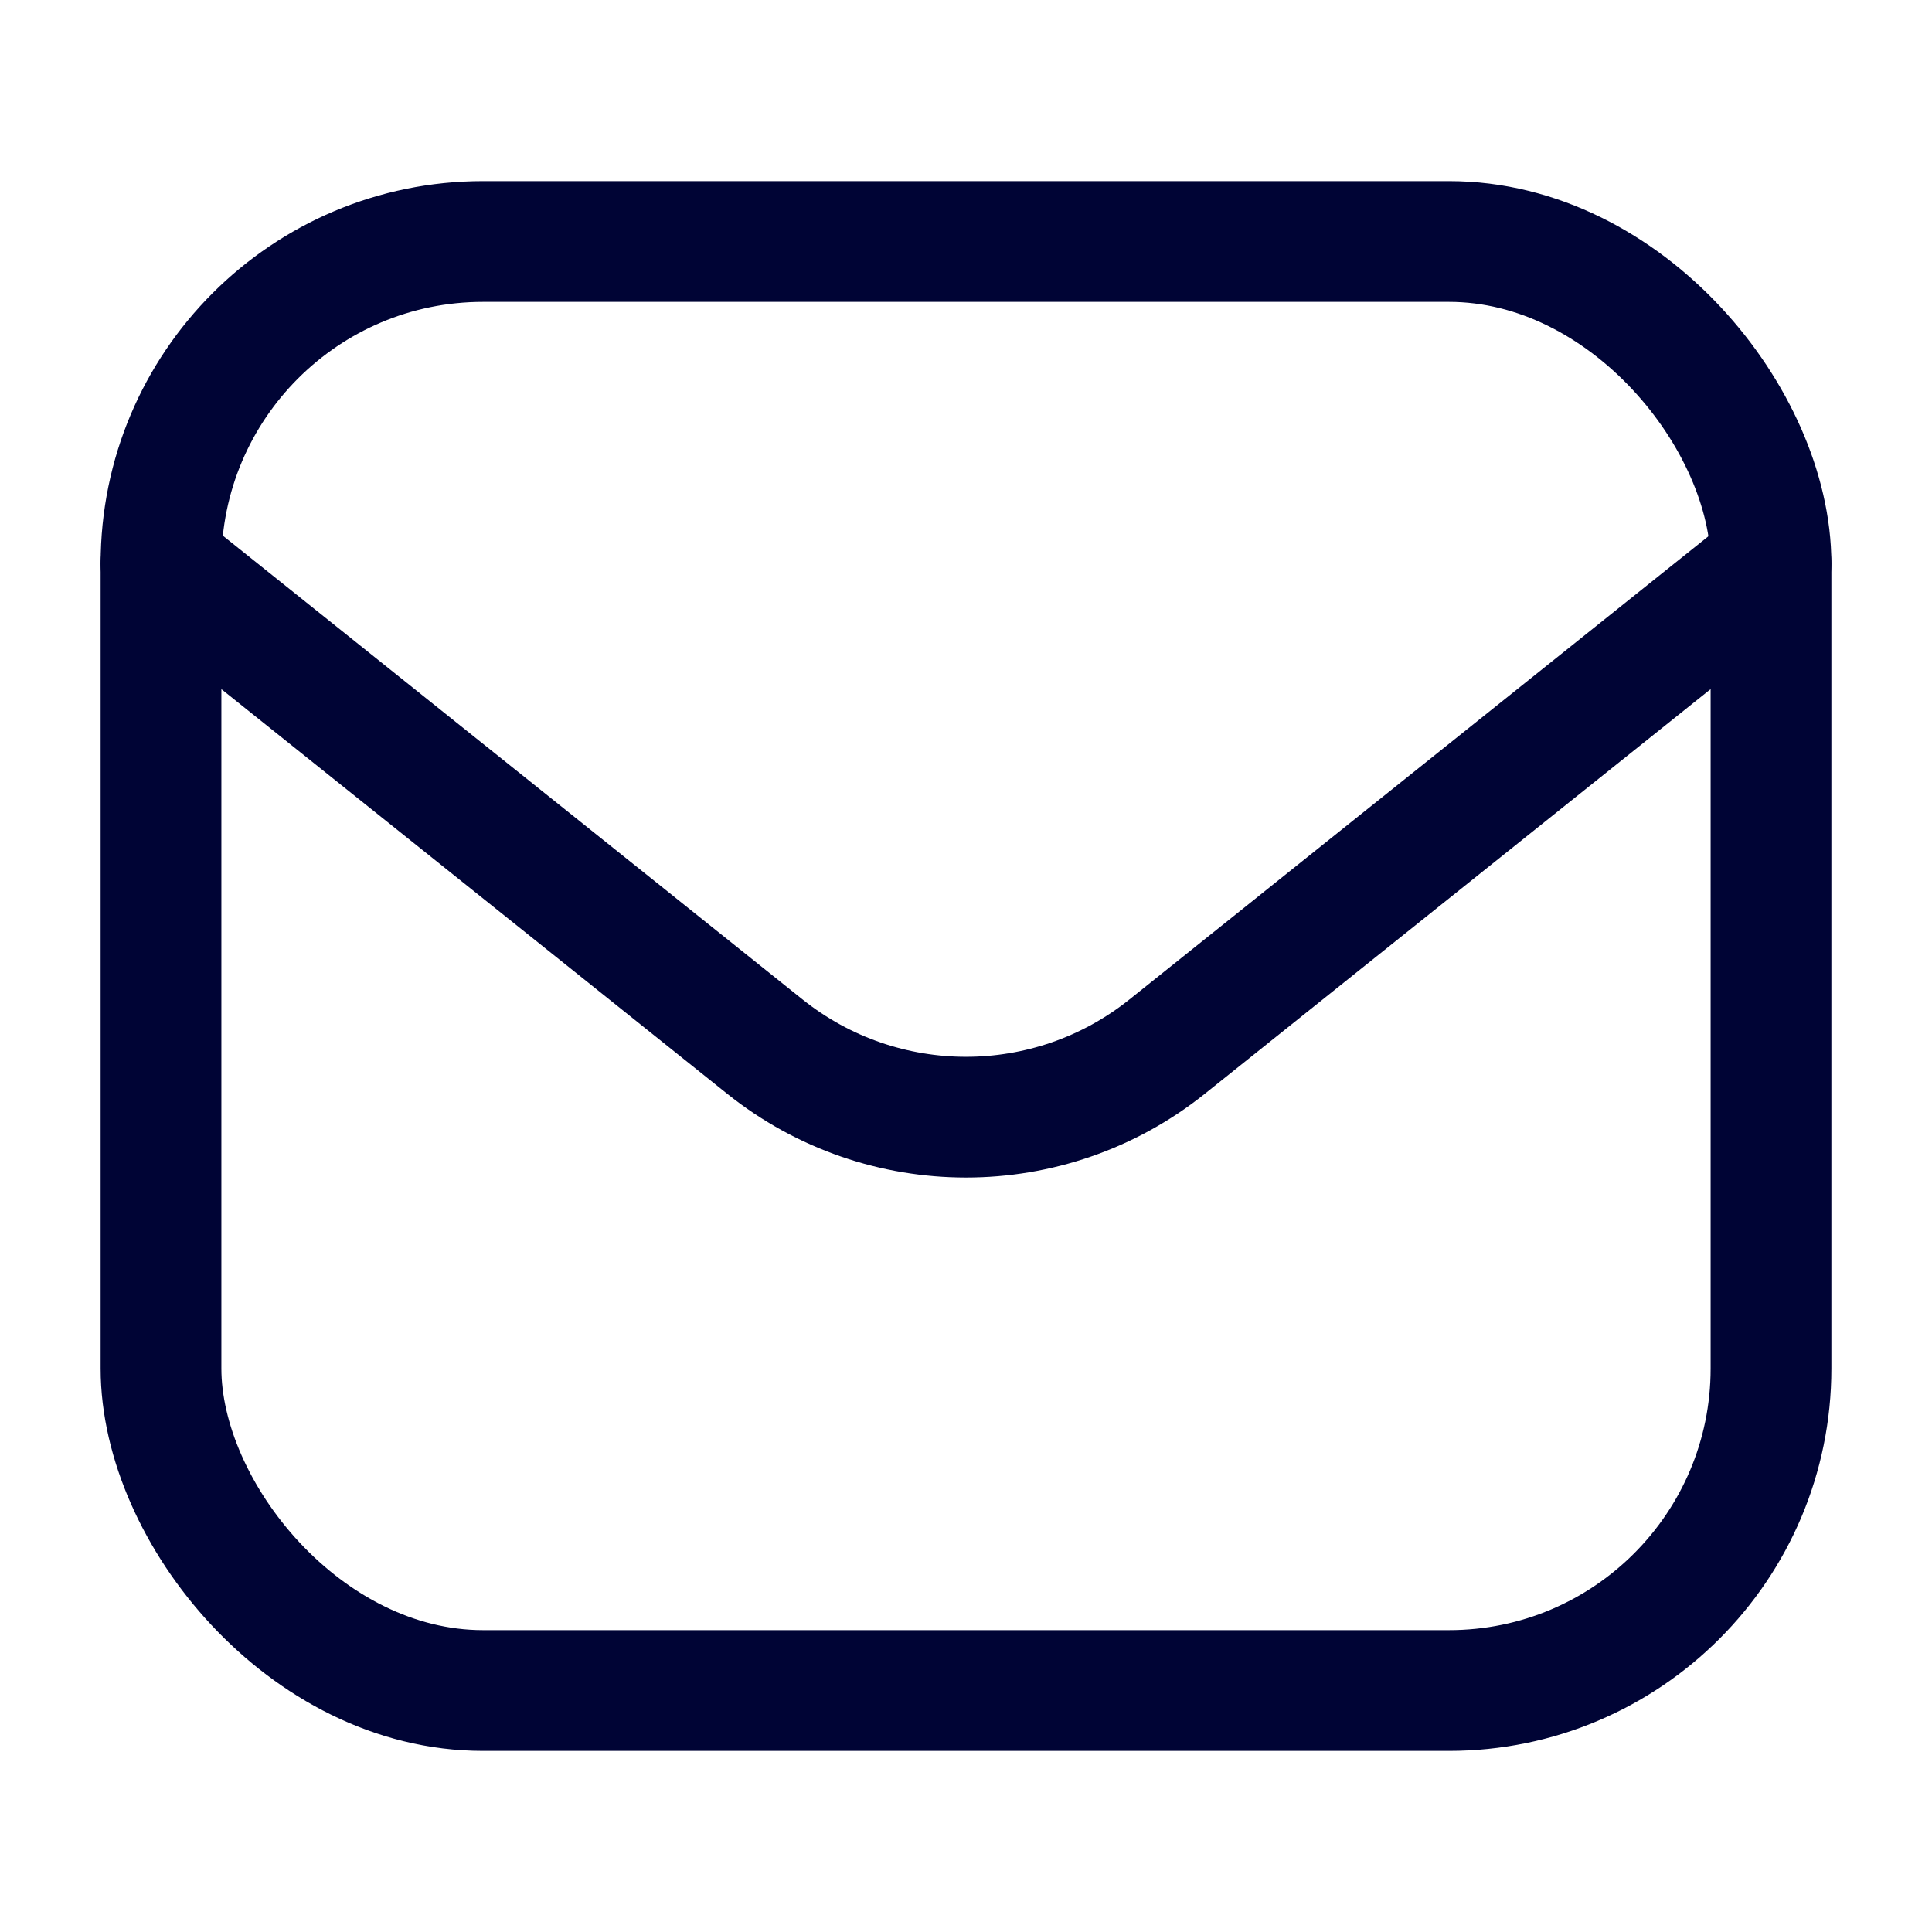
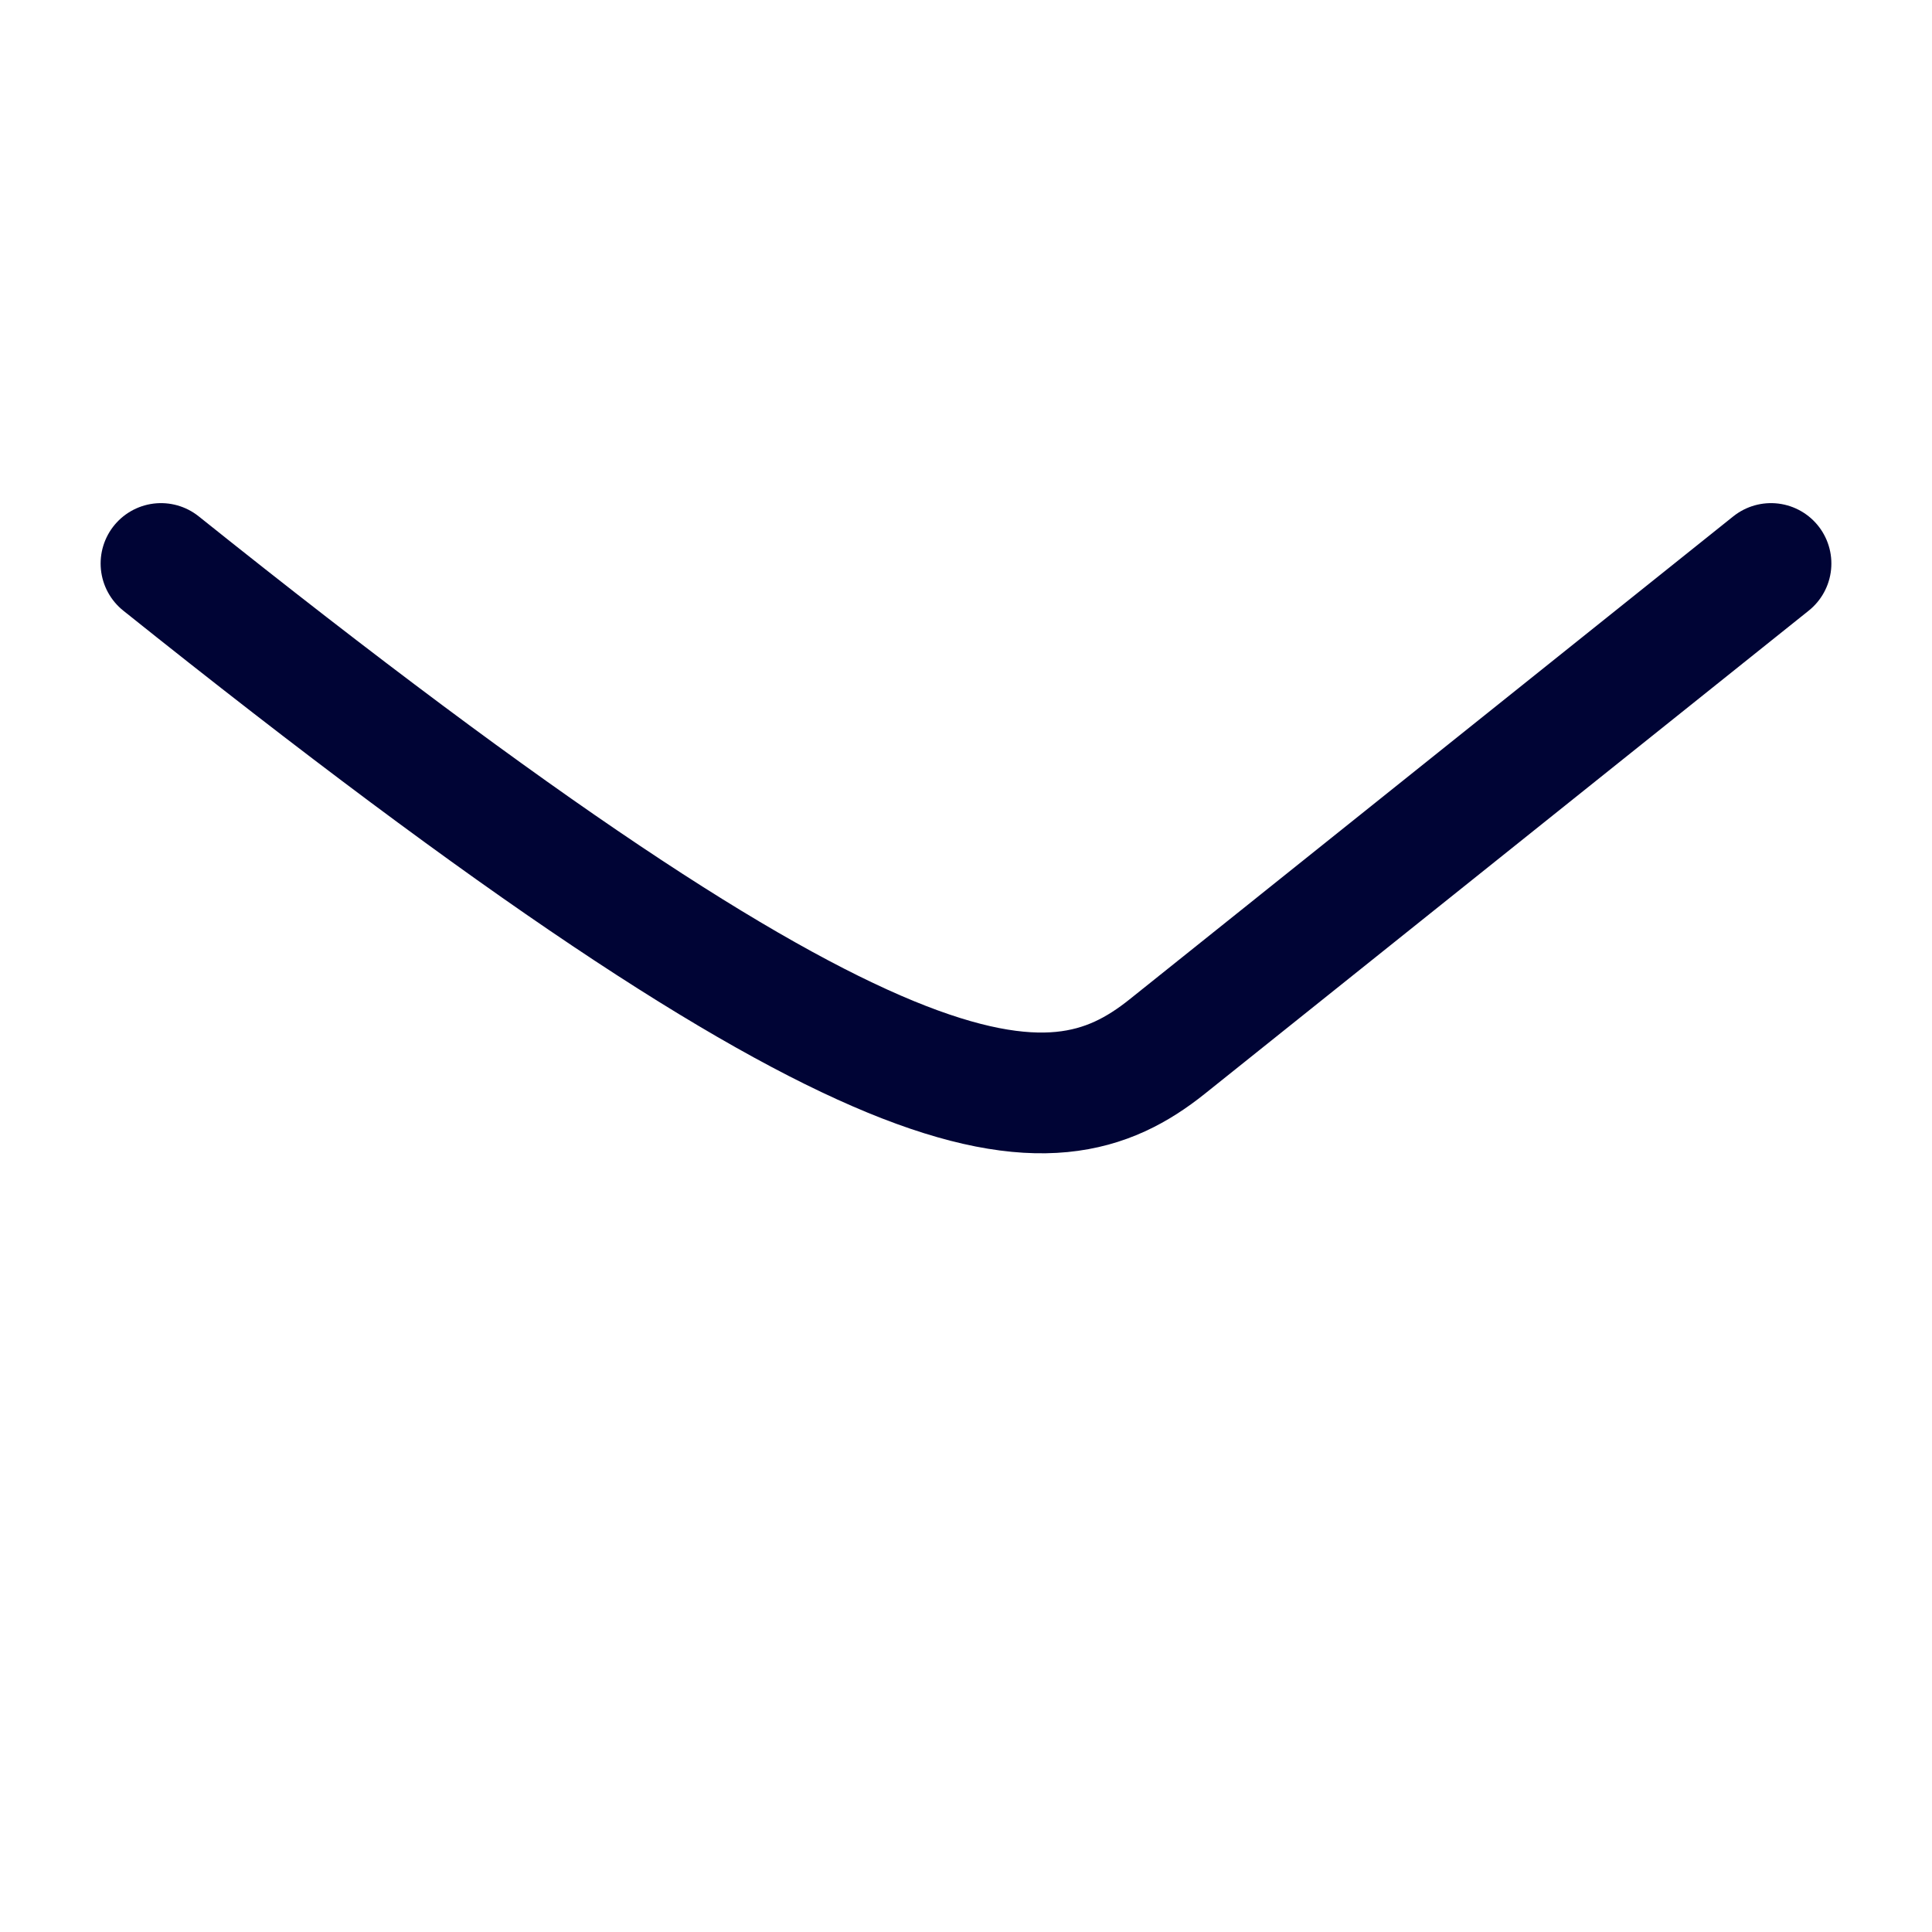
<svg xmlns="http://www.w3.org/2000/svg" width="24" height="24" viewBox="0 0 24 24" fill="none">
-   <rect x="2" y="3" width="20" height="18" rx="4" stroke="#000435" stroke-width="1.5" />
-   <path d="M2 7L9.501 13.001C10.962 14.17 13.038 14.17 14.499 13.001L22 7" stroke="#000435" stroke-width="1.5" stroke-linecap="round" stroke-linejoin="round" />
+   <path d="M2 7C10.962 14.17 13.038 14.17 14.499 13.001L22 7" stroke="#000435" stroke-width="1.5" stroke-linecap="round" stroke-linejoin="round" />
</svg>